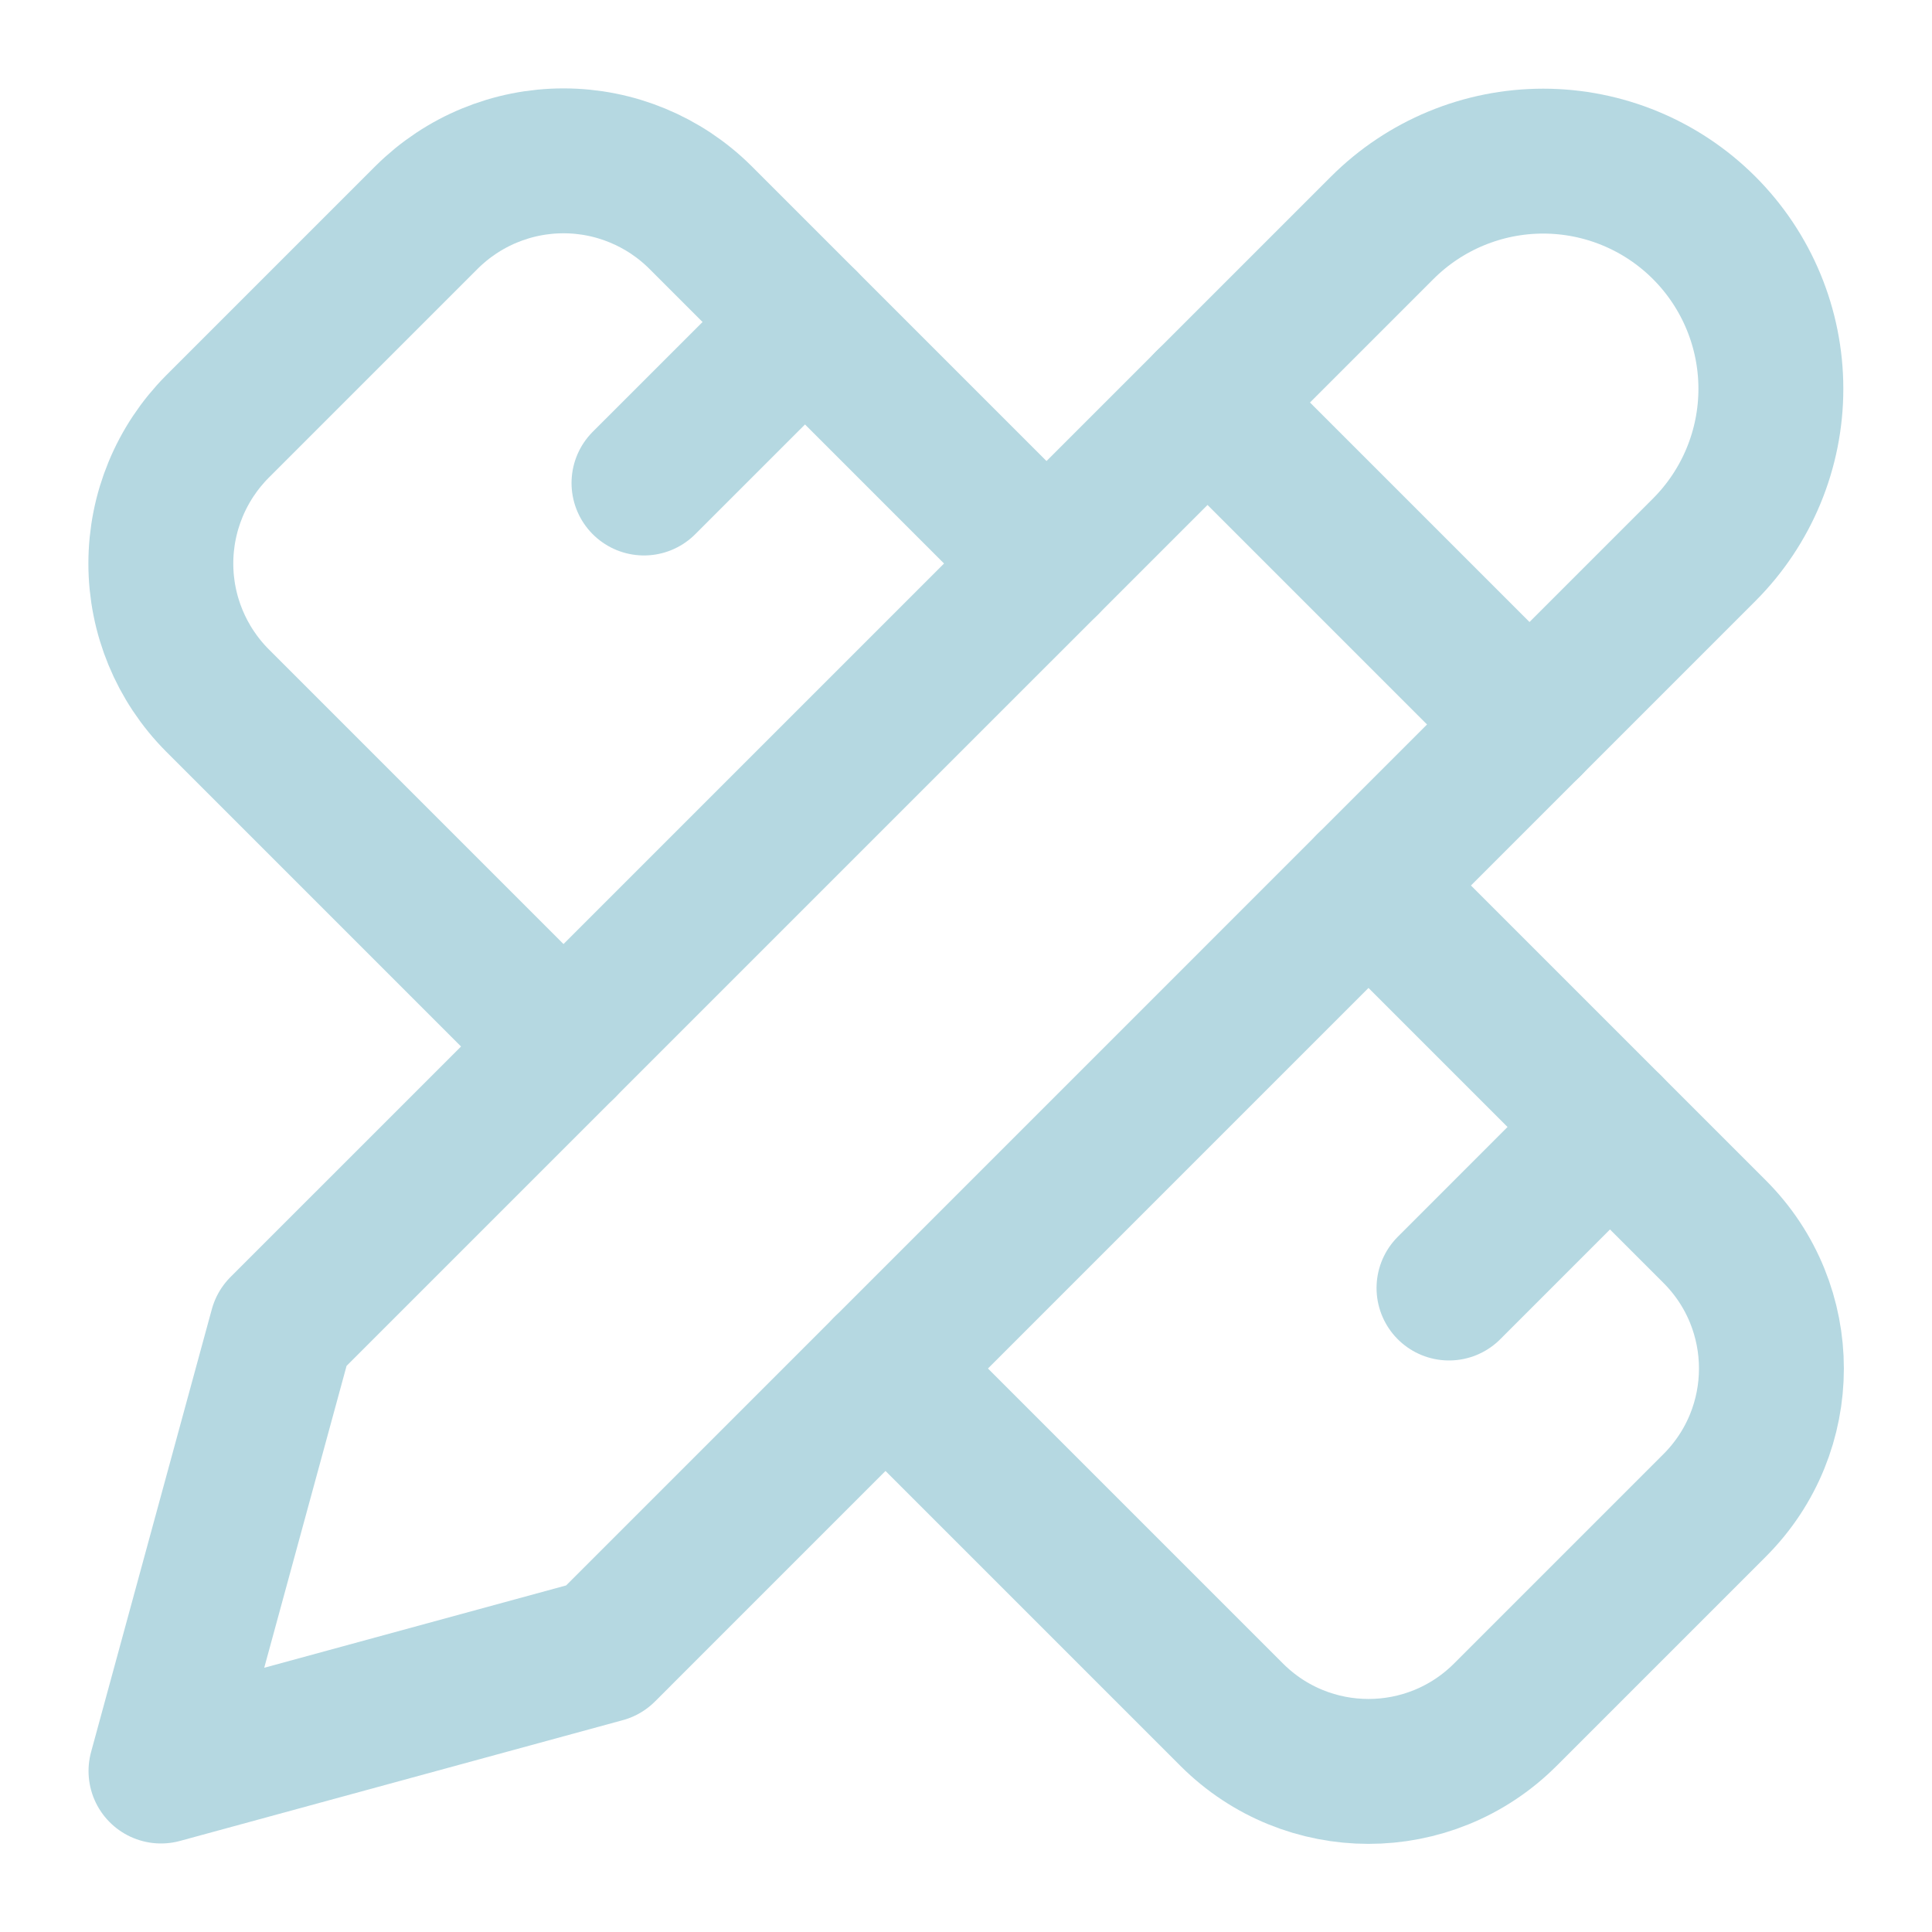
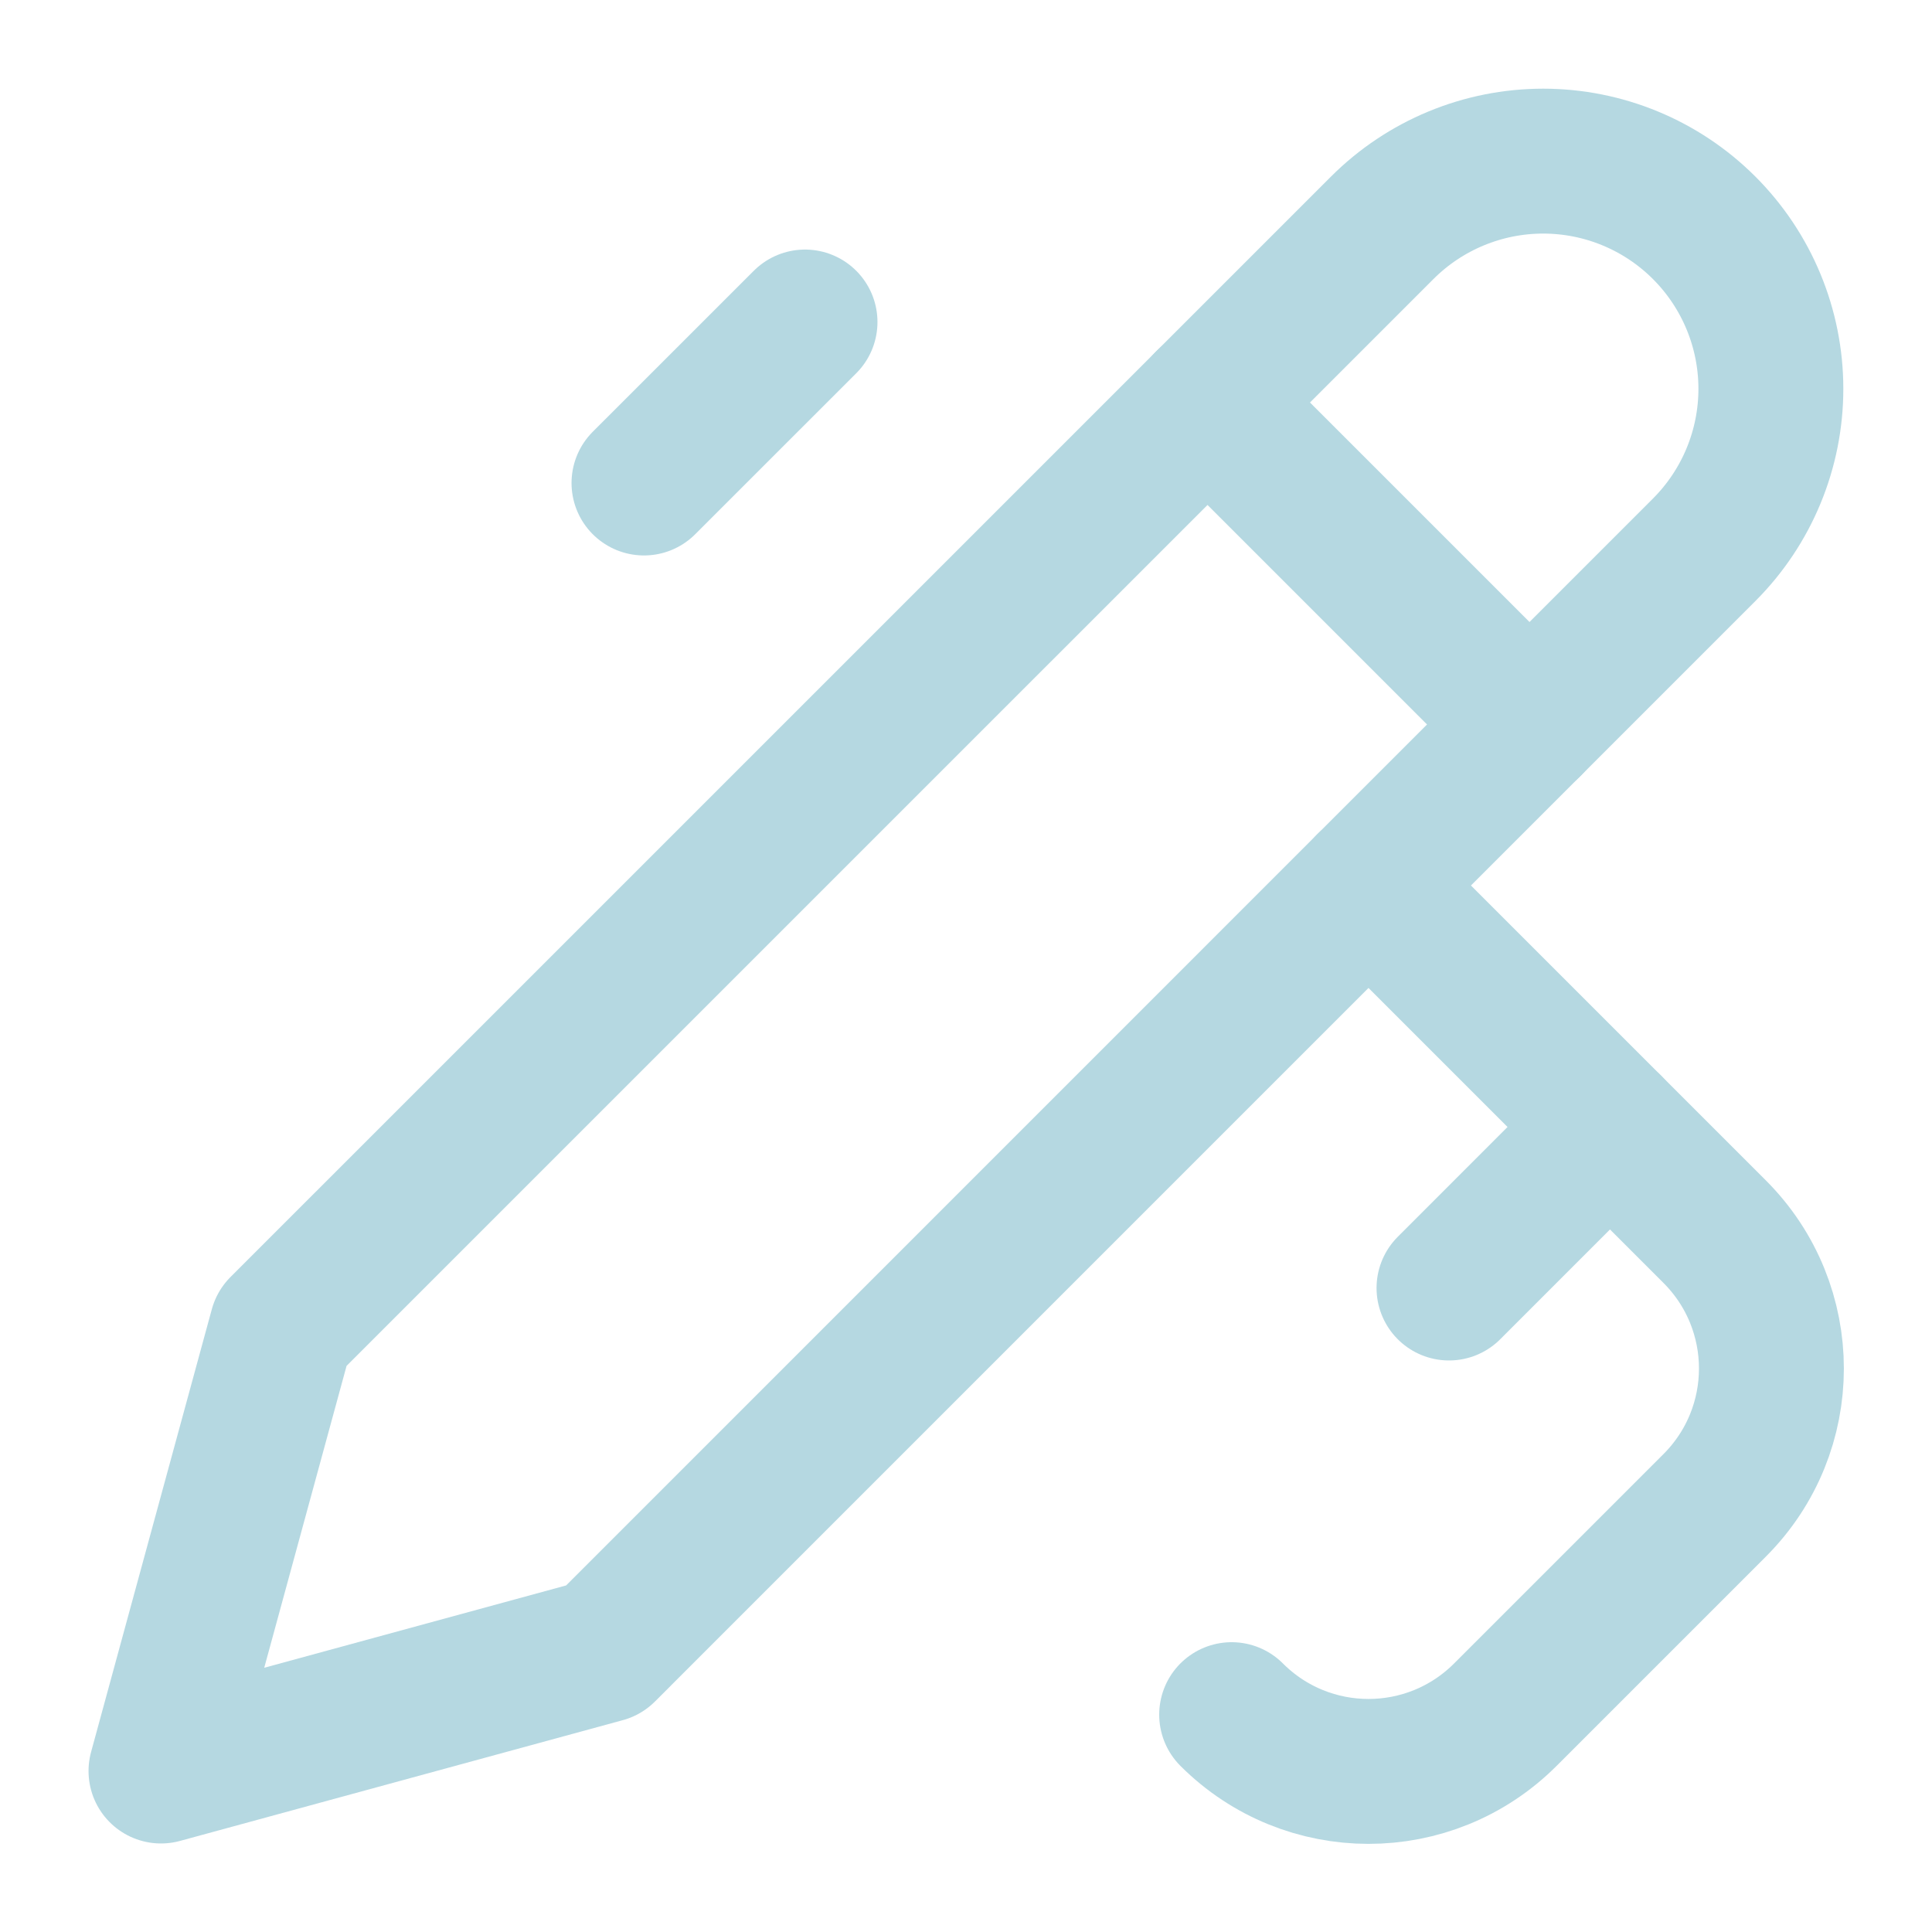
<svg xmlns="http://www.w3.org/2000/svg" width="40" height="40" viewBox="0 0 40 40" fill="none">
  <path d="M25 8.333L31.667 15" stroke="#B5D8E1" stroke-width="3" stroke-linecap="round" stroke-linejoin="round" />
-   <path d="M21.667 11.667L14.5 4.5C13.747 3.751 12.729 3.33 11.667 3.33C10.605 3.33 9.586 3.751 8.833 4.5L4.5 8.833C3.751 9.586 3.33 10.605 3.33 11.667C3.33 12.729 3.751 13.747 4.5 14.5L11.667 21.667" stroke="#B5D8E1" stroke-width="3" stroke-linecap="round" stroke-linejoin="round" />
  <path d="M13.333 10L16.667 6.667" stroke="#B5D8E1" stroke-width="3" stroke-linecap="round" stroke-linejoin="round" />
  <path d="M3.333 36.667L12.5 34.167L35.283 11.383C36.167 10.499 36.664 9.3 36.664 8.05C36.664 6.8 36.167 5.601 35.283 4.717C34.399 3.833 33.2 3.336 31.95 3.336C30.7 3.336 29.501 3.833 28.617 4.717L5.833 27.5L3.333 36.667Z" stroke="#B5D8E1" stroke-width="3" stroke-linecap="round" stroke-linejoin="round" />
  <path d="M30 26.667L33.333 23.333" stroke="#B5D8E1" stroke-width="3" stroke-linecap="round" stroke-linejoin="round" />
-   <path d="M28.333 18.333L35.5 25.5C37.067 27.067 37.067 29.6 35.5 31.167L31.167 35.5C29.6 37.067 27.067 37.067 25.5 35.5L18.333 28.333" stroke="#B5D8E1" stroke-width="3" stroke-linecap="round" stroke-linejoin="round" />
+   <path d="M28.333 18.333L35.5 25.5C37.067 27.067 37.067 29.6 35.5 31.167L31.167 35.5C29.6 37.067 27.067 37.067 25.5 35.5" stroke="#B5D8E1" stroke-width="3" stroke-linecap="round" stroke-linejoin="round" />
</svg>